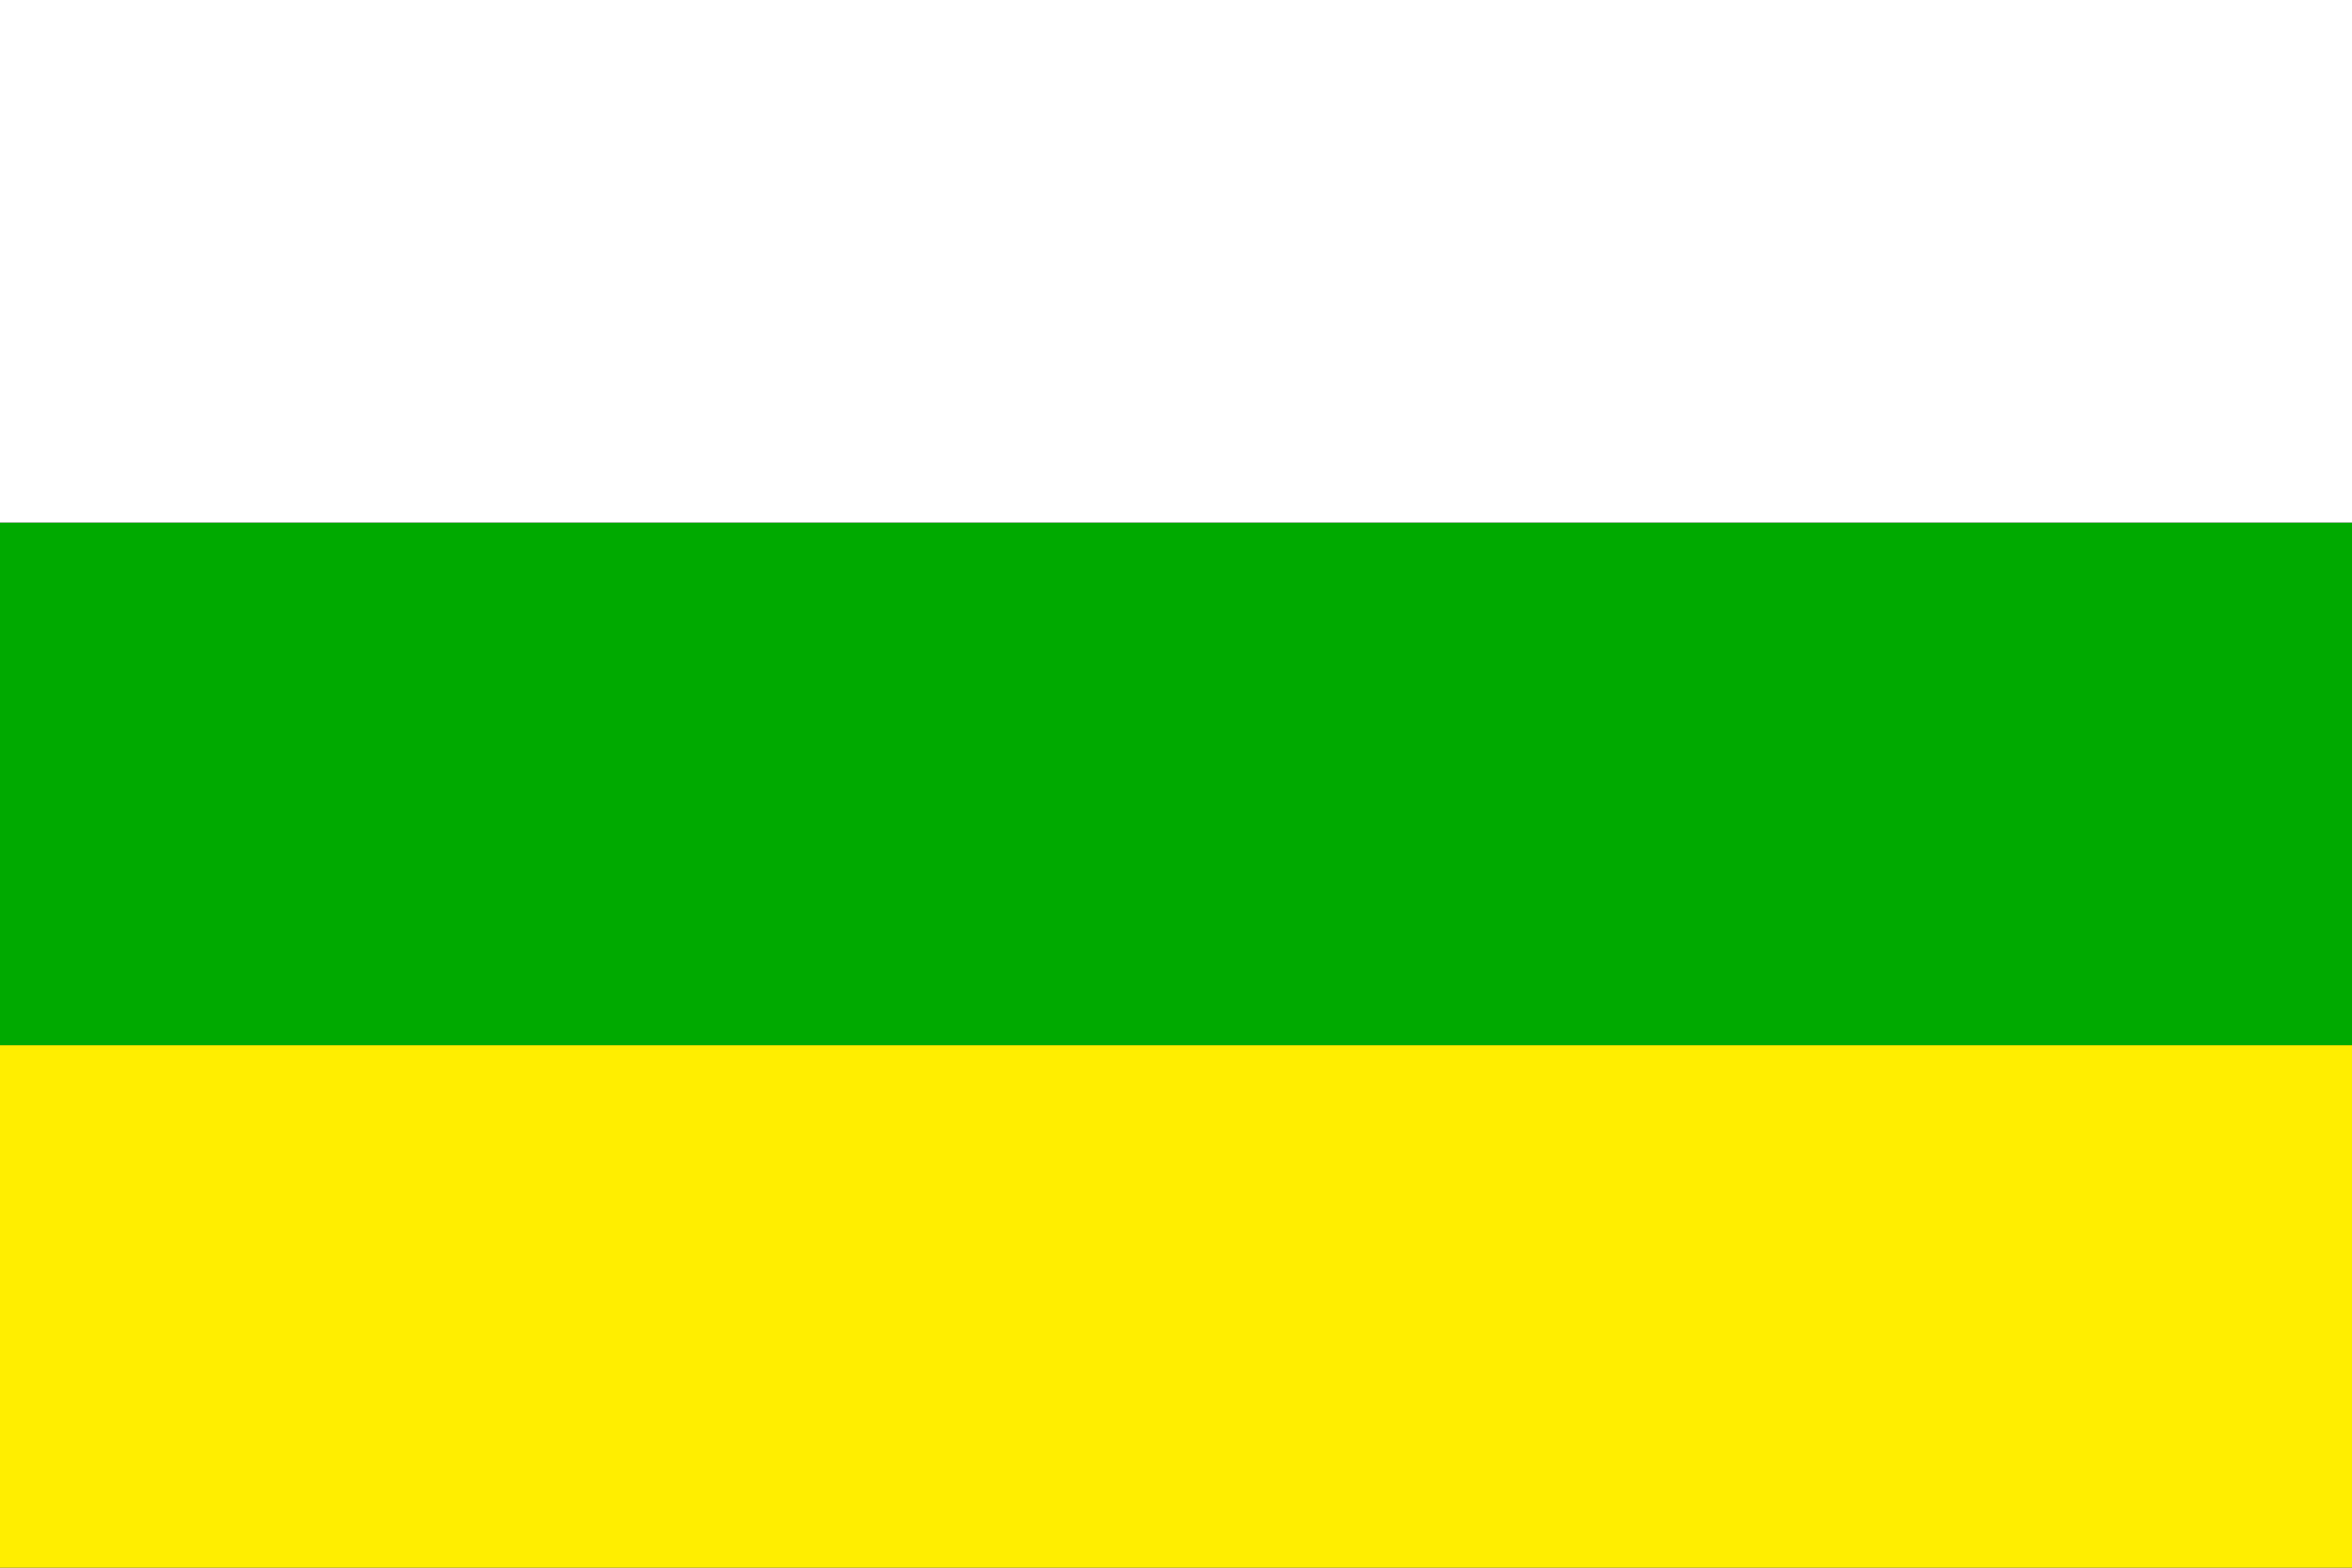
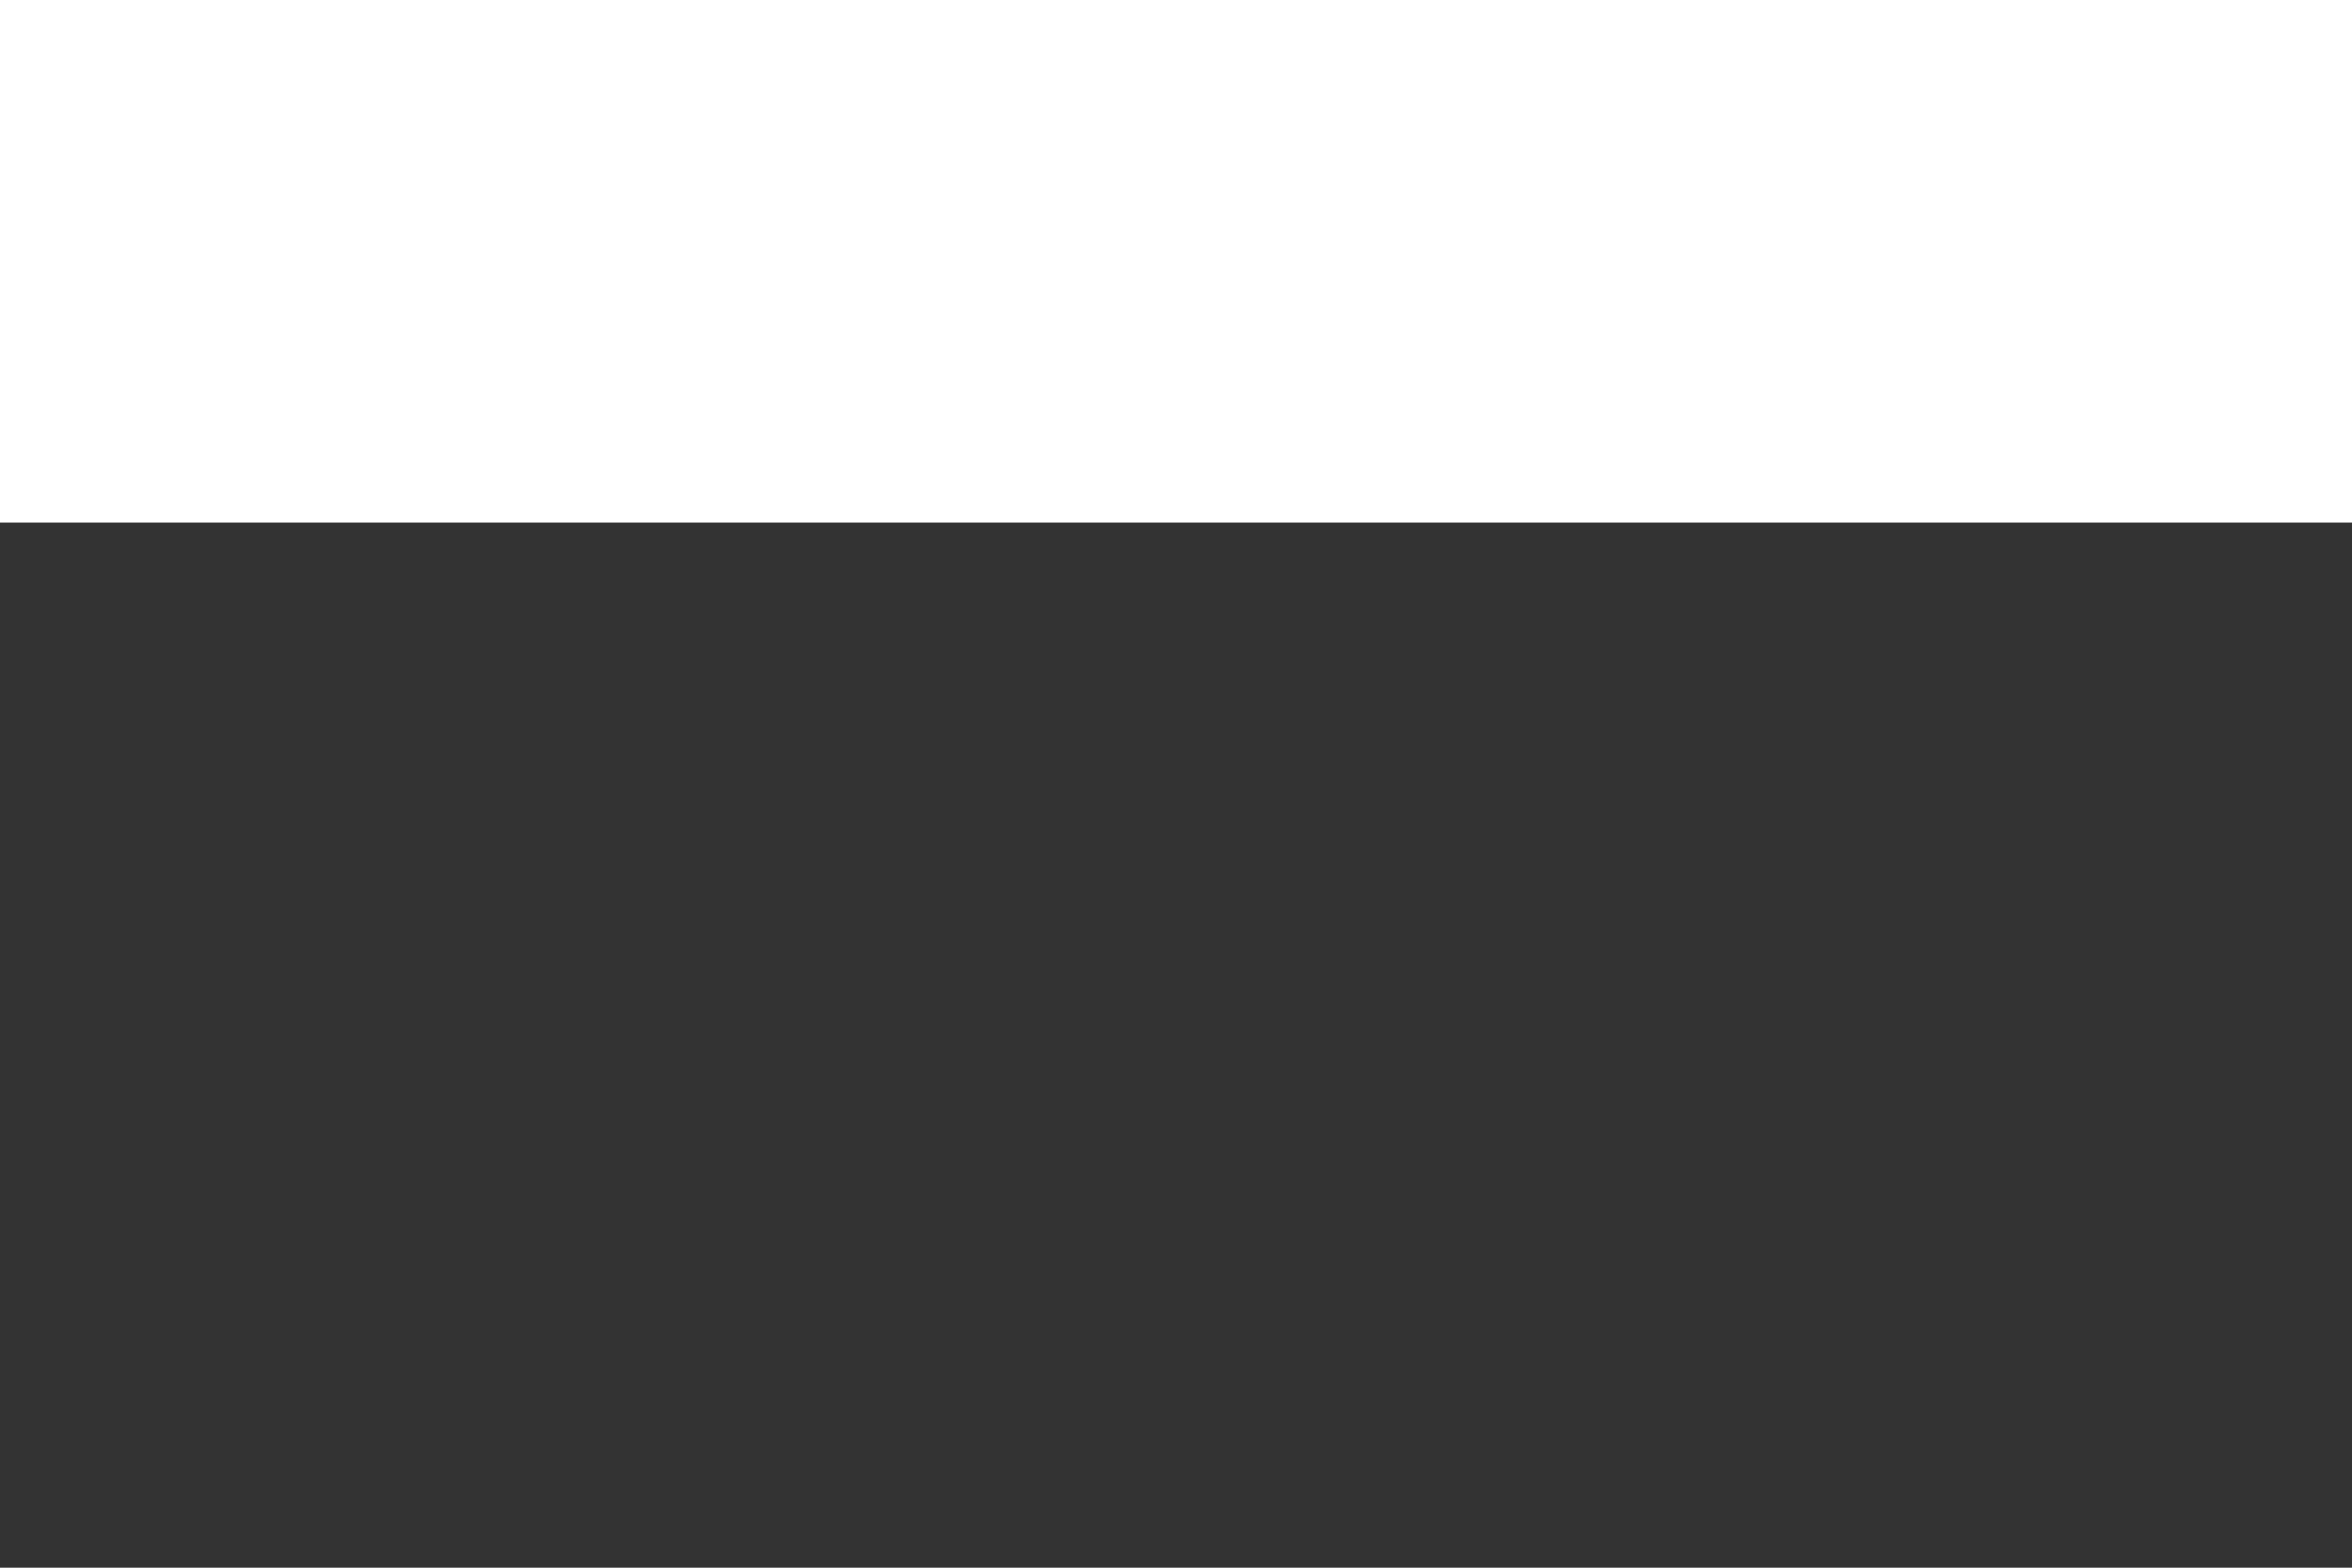
<svg xmlns="http://www.w3.org/2000/svg" width="324" height="216" version="1.1">
  <rect width="100%" height="100%" fill="#333333" stroke="none" />
-   <rect y="144" height="72" width="324" fill="#fe0" />
-   <rect y="72" height="72" width="324" fill="#0a0" />
  <rect height="72" width="324" fill="#fff" />
</svg>